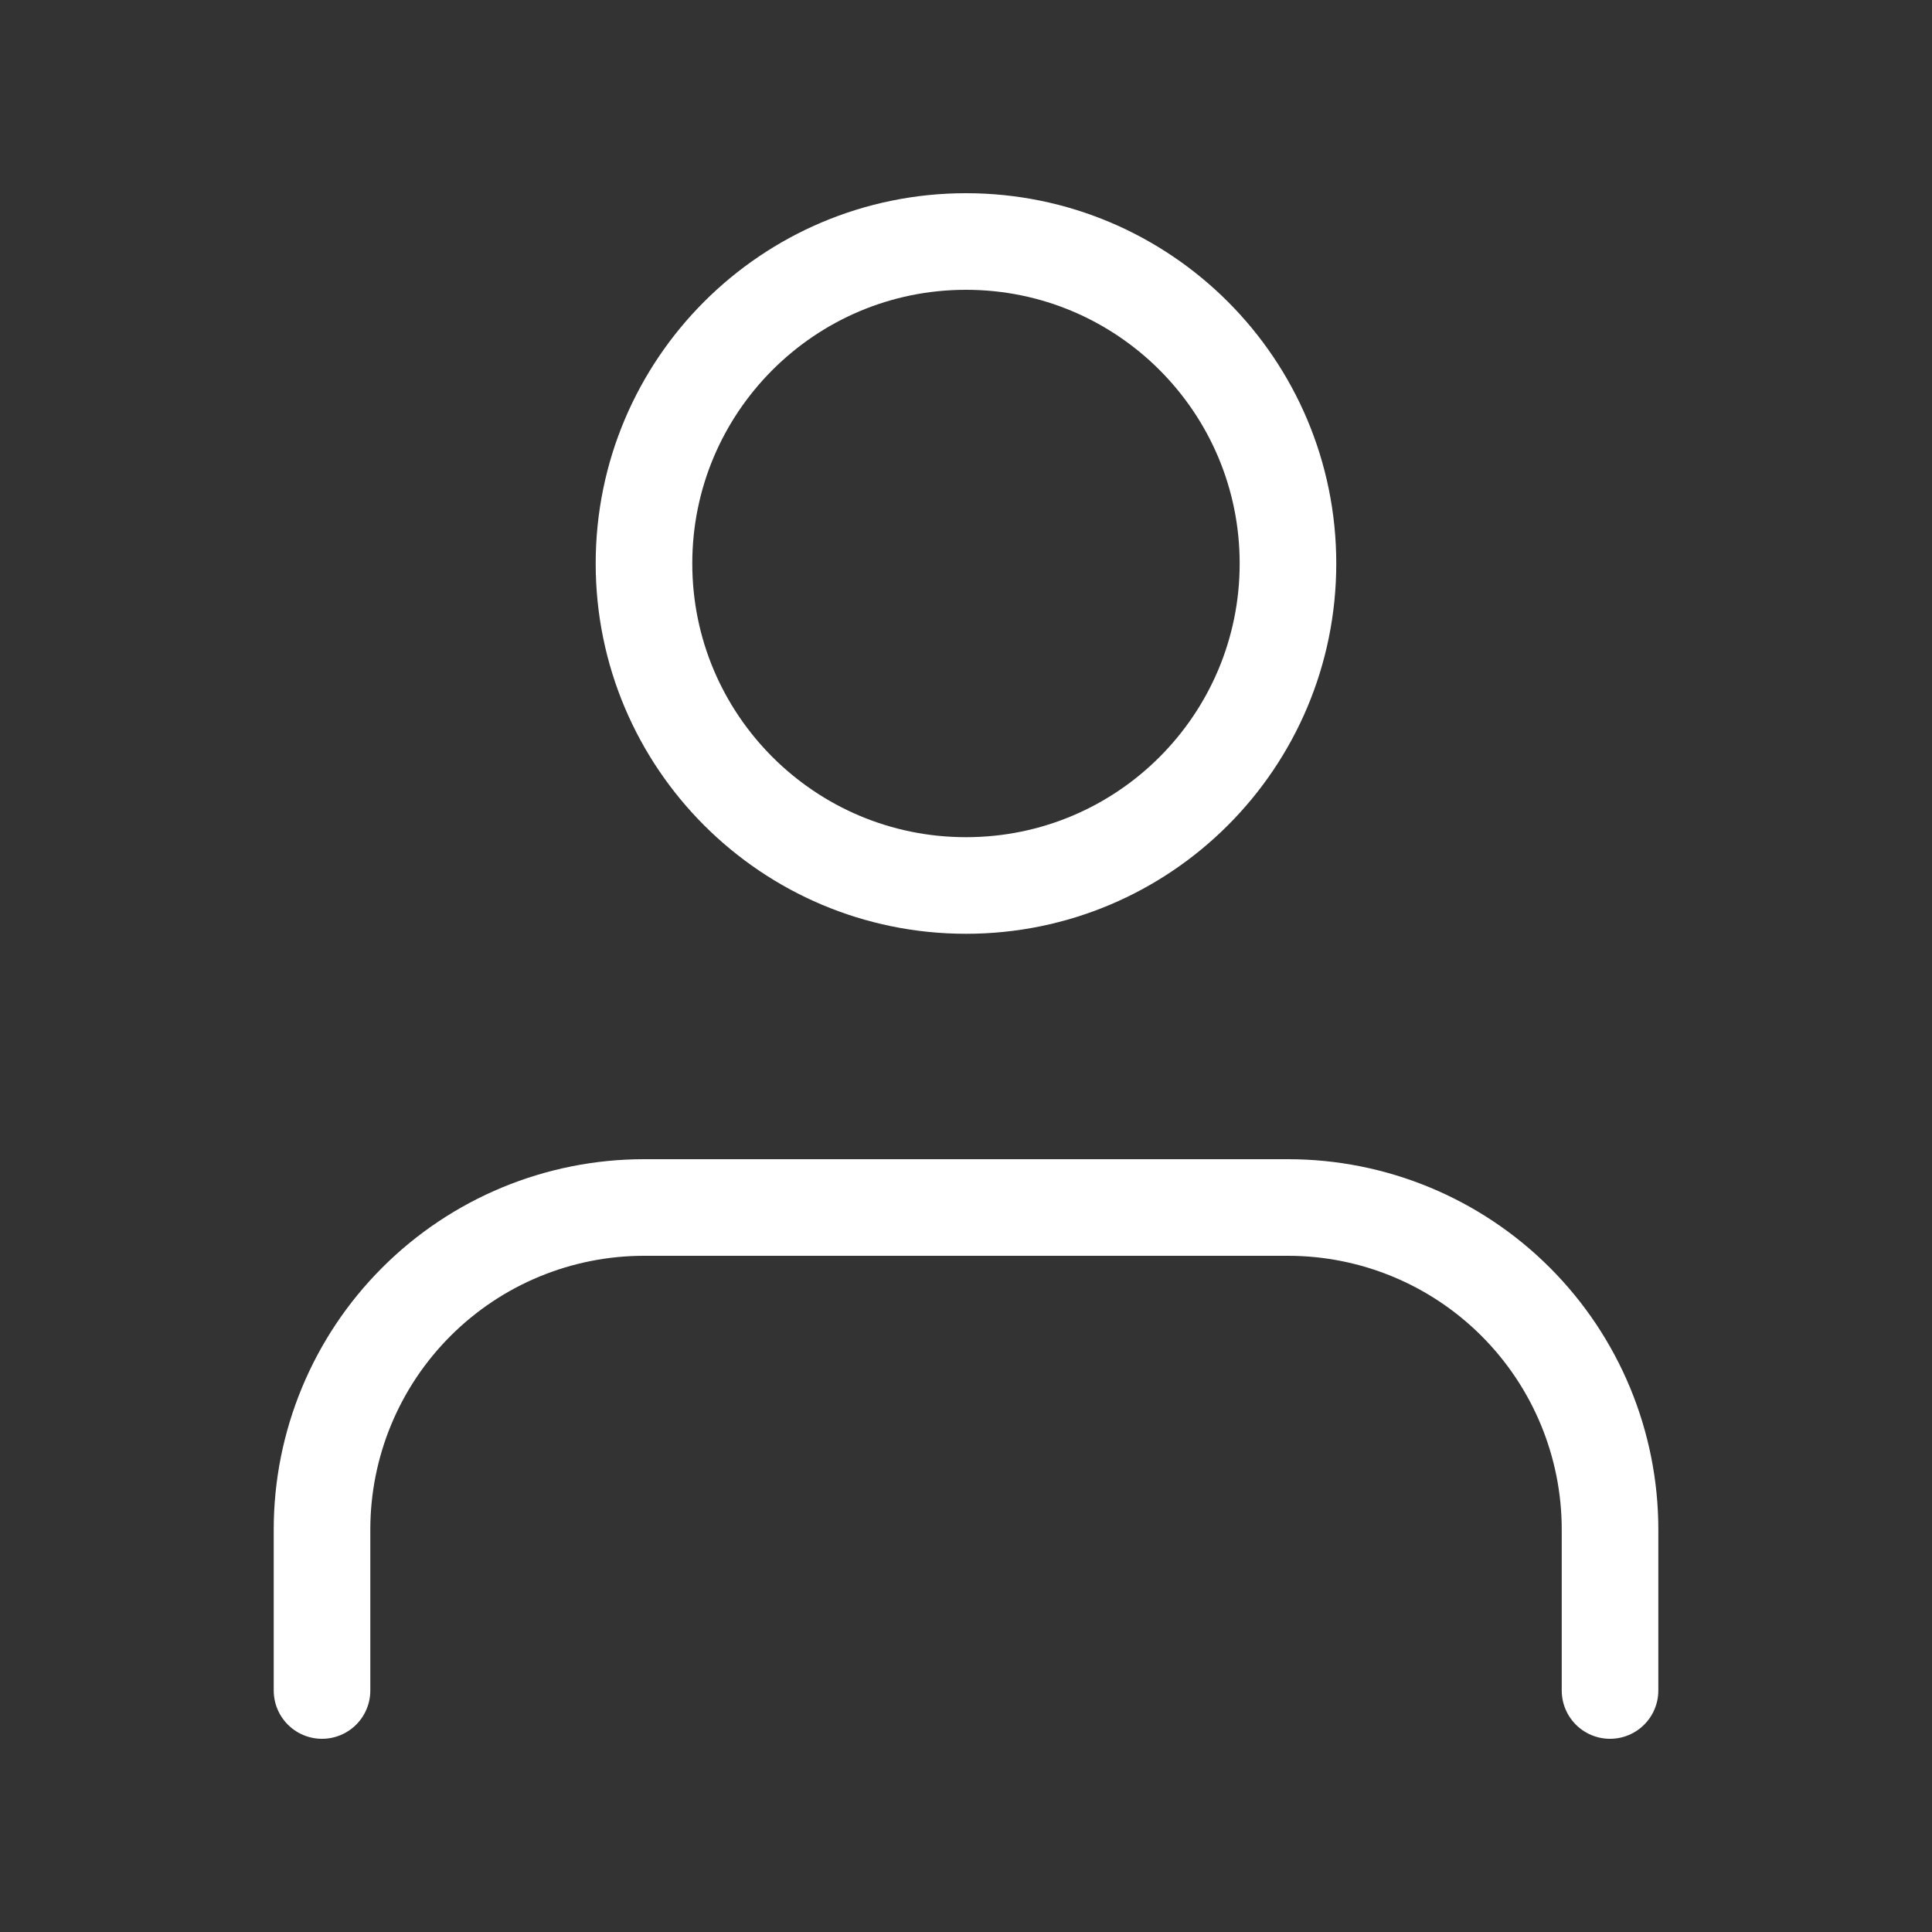
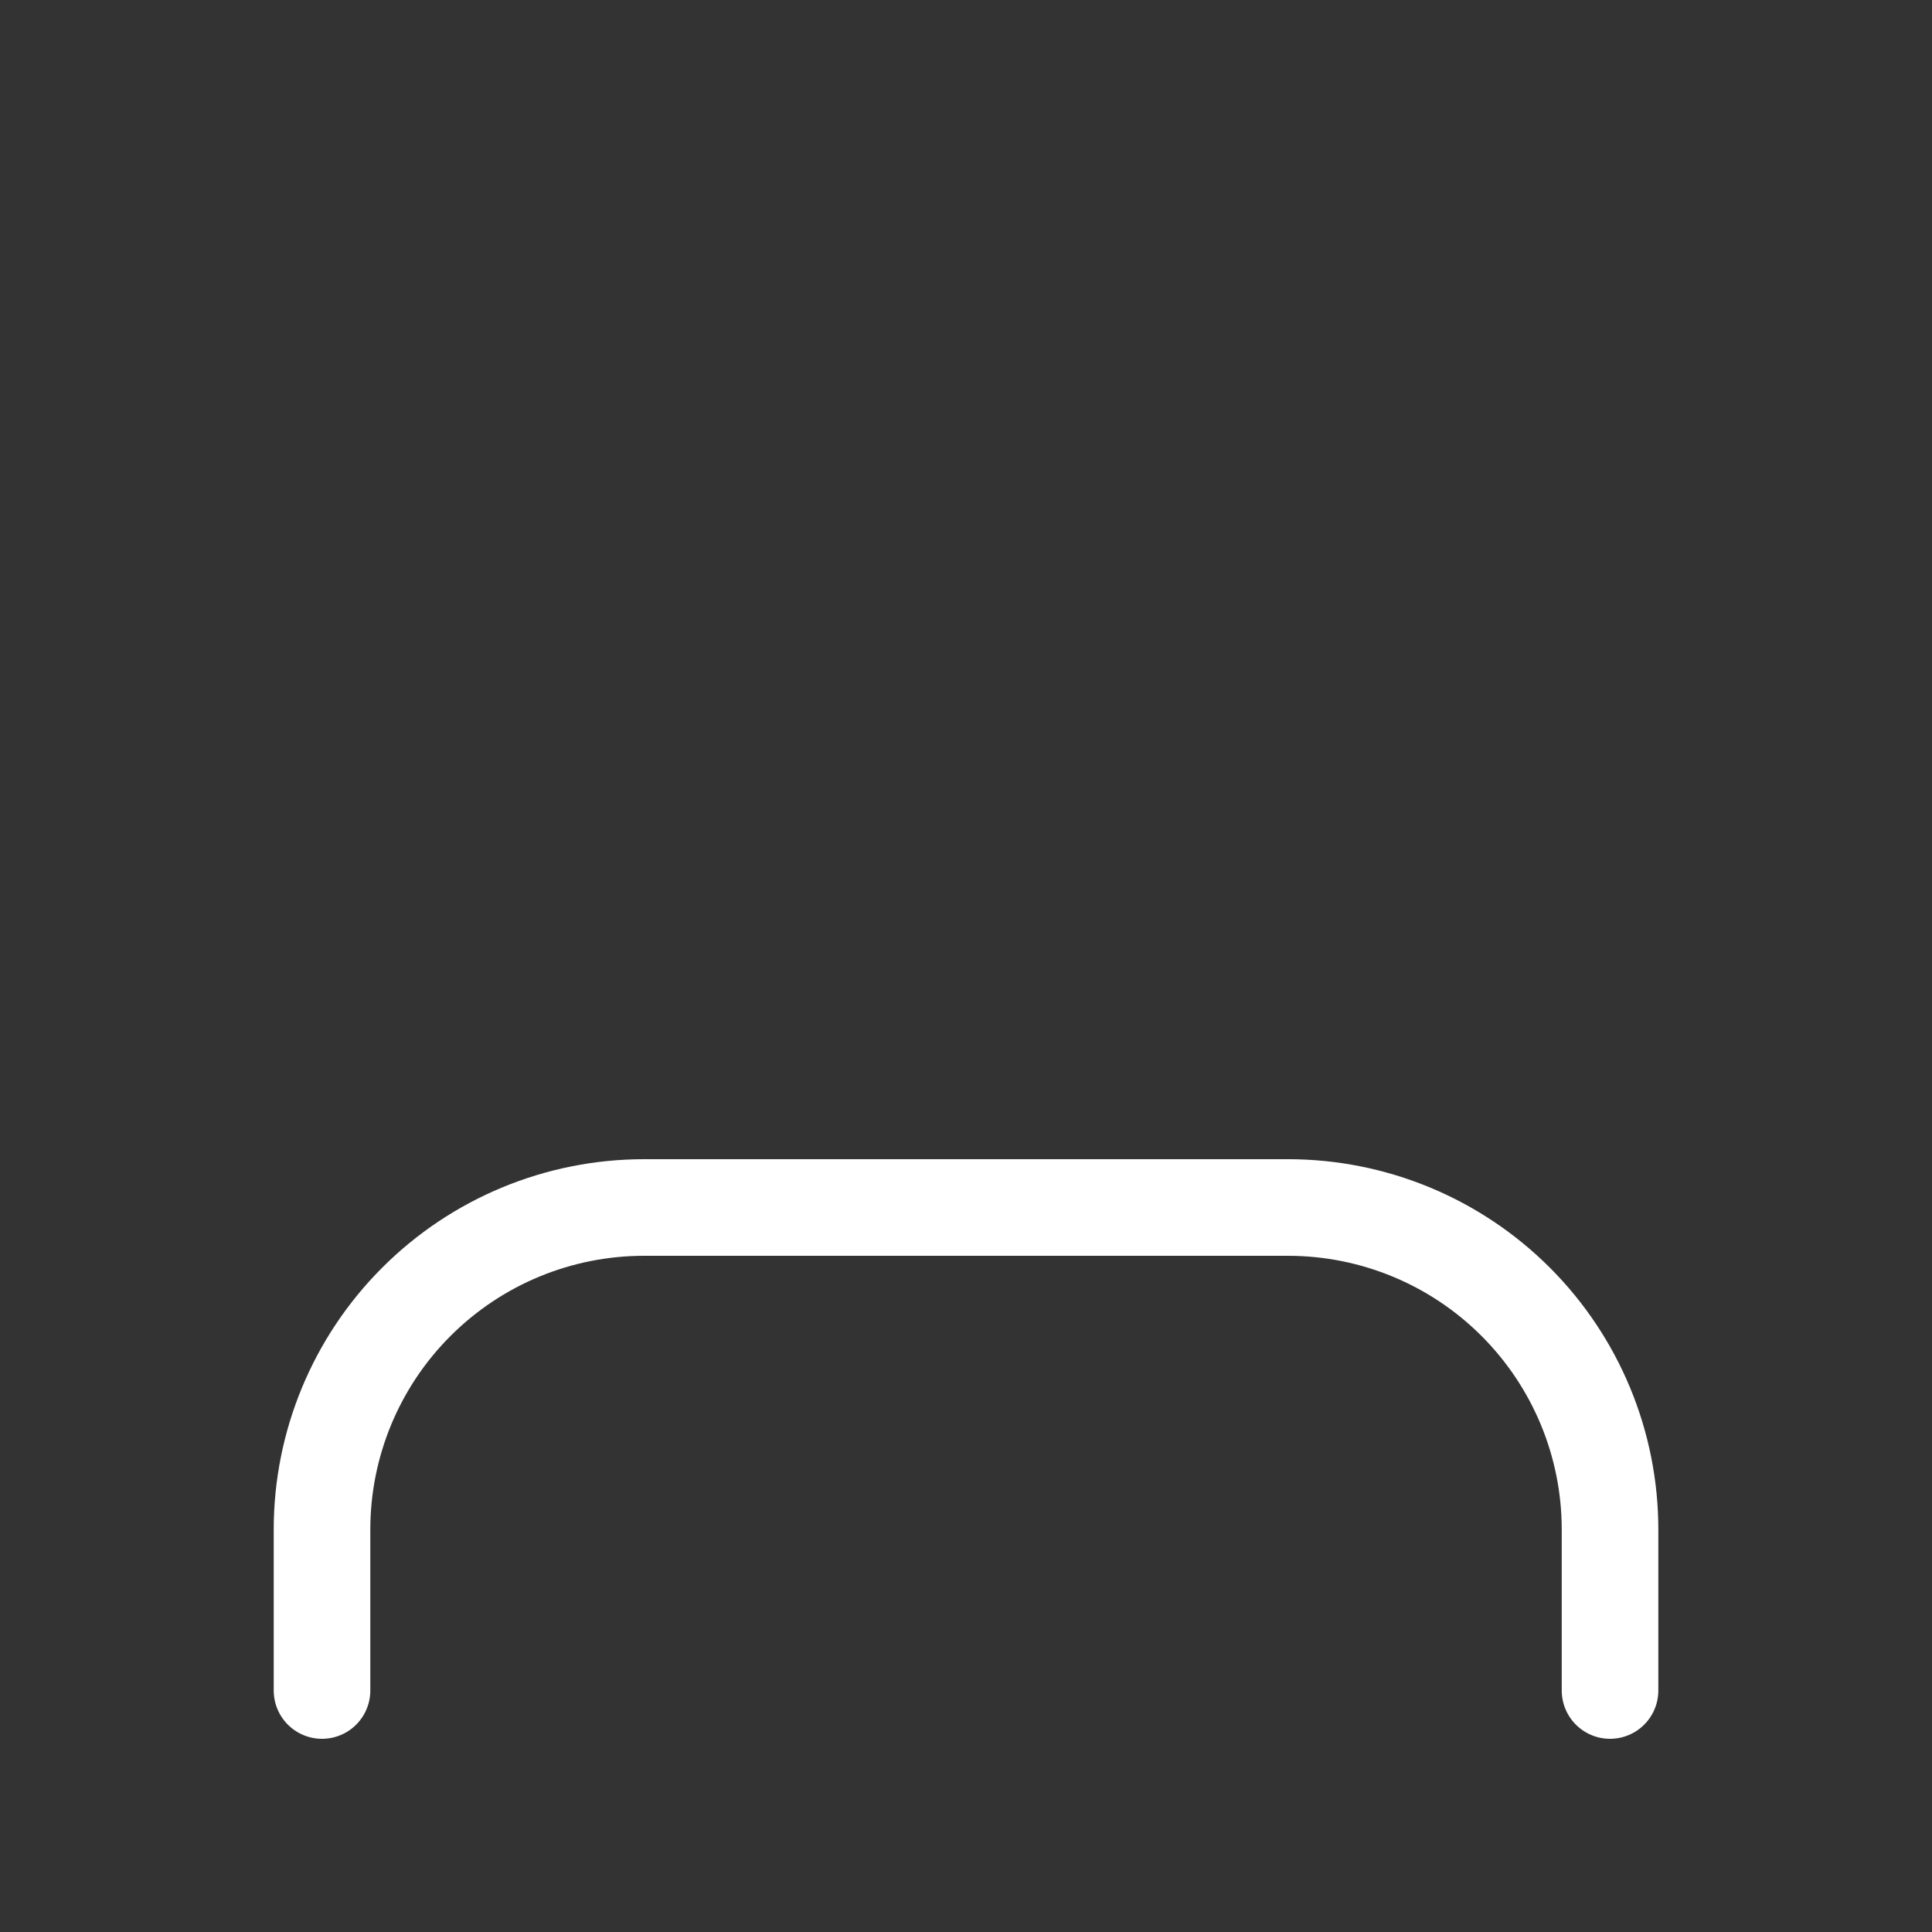
<svg xmlns="http://www.w3.org/2000/svg" width="40" height="40" viewBox="0 0 40 40" fill="none">
  <rect x="0" y="0" width="40" height="40" fill="#333333" stroke="none" />
  <path d="M33.334 35V31.667C33.334 29.899 32.631 28.203 31.381 26.953C30.131 25.702 28.435 25 26.667 25H13.334C11.566 25 9.87 25.702 8.62 26.953C7.369 28.203 6.667 29.899 6.667 31.667V35" stroke="white" stroke-width="2" stroke-linecap="round" stroke-linejoin="round" />
-   <path d="M20 18.333C23.682 18.333 26.666 15.349 26.666 11.667C26.666 7.985 23.682 5 20 5C16.318 5 13.333 7.985 13.333 11.667C13.333 15.349 16.318 18.333 20 18.333Z" stroke="white" stroke-width="2" stroke-linecap="round" stroke-linejoin="round" />
</svg>